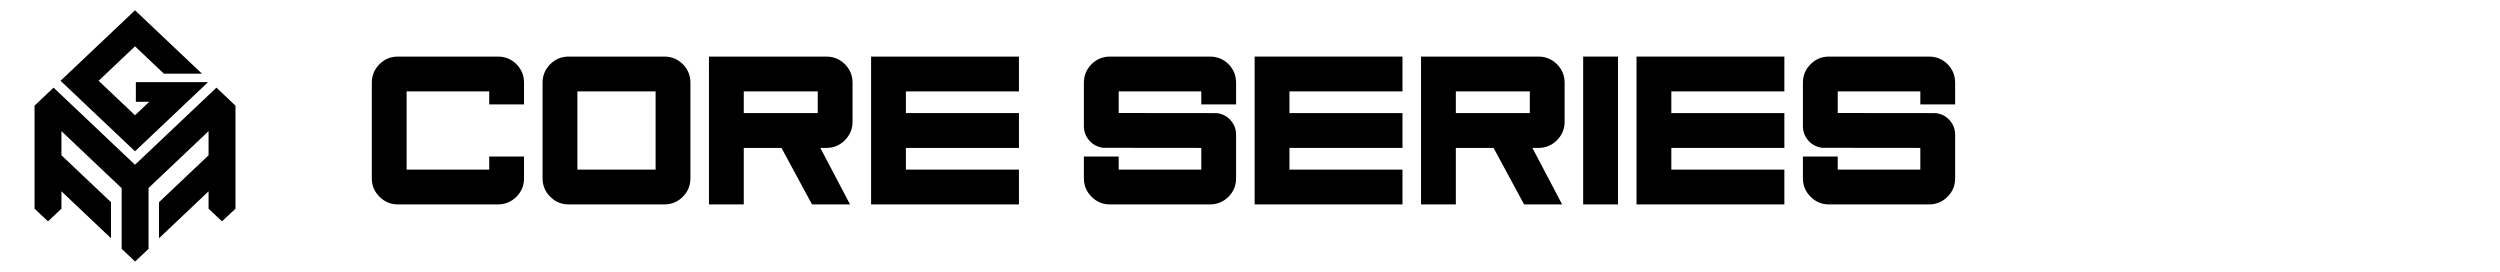
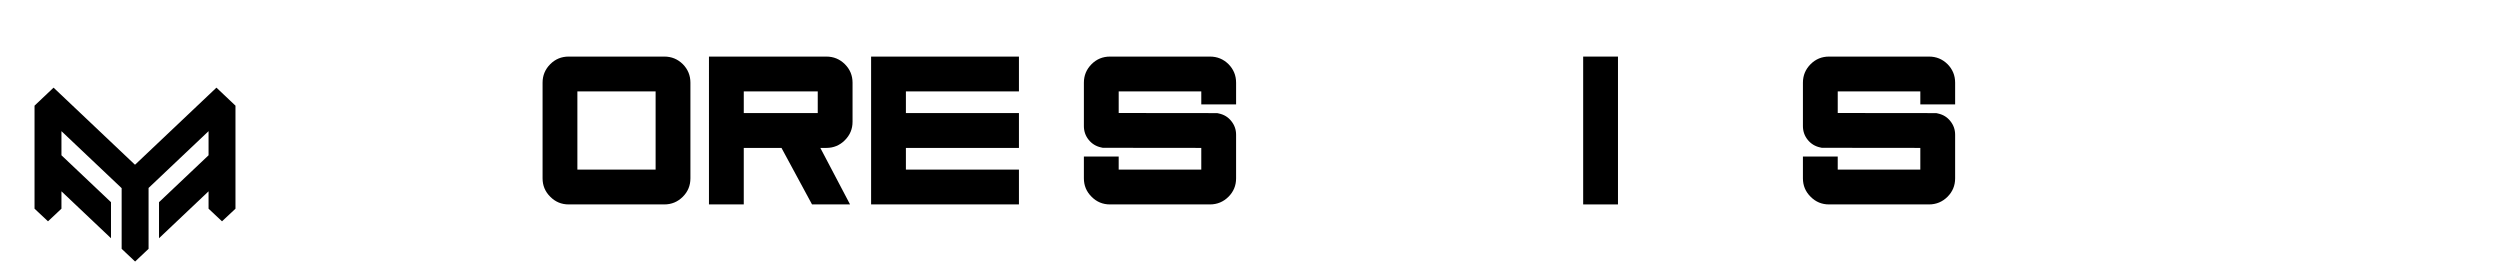
<svg xmlns="http://www.w3.org/2000/svg" viewBox="0 0 4709.22 512" data-name="Core Division" id="uuid-aedc0309-bebf-43bc-9540-84c83f106af3">
  <g>
-     <path d="M749.51,385.07c-13.57,0-25.12-4.83-34.64-14.48-9.66-9.52-14.48-21.07-14.48-34.64v-180.24c0-13.57,4.83-25.18,14.48-34.84,9.52-9.52,21.07-14.29,34.64-14.29h188.46c13.57,0,25.18,4.76,34.84,14.29,9.52,9.66,14.29,21.27,14.29,34.84v40.9h-65.56v-24.46h-155.58v147.37h155.58v-24.66h65.56v41.1c0,13.57-4.76,25.12-14.29,34.64s-21.27,14.48-34.84,14.48h-188.46Z" />
    <path d="M1071.16,385.07c-13.57,0-25.12-4.83-34.64-14.48-9.66-9.52-14.48-21.07-14.48-34.64v-180.24c0-13.57,4.83-25.18,14.48-34.84,9.52-9.52,21.07-14.29,34.64-14.29h180.24c13.57,0,25.18,4.76,34.84,14.29,9.52,9.66,14.29,21.27,14.29,34.84v180.24c0,13.57-4.76,25.12-14.29,34.64-9.66,9.66-21.27,14.48-34.84,14.48h-180.24ZM1087.6,319.51h147.37v-147.37h-147.37v147.37Z" />
    <path d="M1601.24,385.07h-71.63l-57.54-106.46h-71.04v106.46h-65.56V106.58h221.15c13.57,0,25.18,4.76,34.83,14.29,9.65,9.66,14.48,21.27,14.48,34.84v73.78c0,13.44-4.83,24.99-14.48,34.64-9.66,9.66-21.27,14.48-34.83,14.48h-11.35l55.97,106.46ZM1540.38,172.14h-139.34v40.9h139.34v-40.9Z" />
    <path d="M1919.37,106.58v65.56h-212.93v40.9h212.93v65.56h-212.93v40.9h212.93v65.56h-278.49V106.58h278.49Z" />
    <path d="M2328.41,335.95c0,13.57-4.76,25.12-14.29,34.64s-21.27,14.48-34.84,14.48h-188.46c-13.57,0-25.12-4.83-34.64-14.48-9.66-9.52-14.48-21.07-14.48-34.64v-41.1h65.56v24.66h155.58v-40.9l-185.53-.2-3.52-.78c-9.39-2.09-17.09-6.85-23.09-14.29-6-7.44-9-16.05-9-25.83v-81.8c0-13.57,4.83-25.18,14.48-34.84,9.52-9.52,21.07-14.29,34.64-14.29h188.46c13.57,0,25.18,4.76,34.84,14.29,9.52,9.66,14.29,21.27,14.29,34.84v40.9h-65.56v-24.46h-155.58v40.71l185.53.2,3.52.78c9.52,2.09,17.22,6.85,23.09,14.29,6,7.44,9,15.98,9,25.64v82.2Z" />
-     <path d="M2641.85,106.58v65.56h-212.93v40.9h212.93v65.56h-212.93v40.9h212.93v65.56h-278.49V106.58h278.49Z" />
-     <path d="M2942.56,385.07h-71.63l-57.54-106.46h-71.04v106.46h-65.56V106.58h221.15c13.57,0,25.18,4.76,34.83,14.29,9.65,9.66,14.48,21.27,14.48,34.84v73.78c0,13.44-4.83,24.99-14.48,34.64-9.66,9.66-21.27,14.48-34.83,14.48h-11.35l55.97,106.46ZM2881.69,172.14h-139.34v40.9h139.34v-40.9Z" />
    <path d="M2982.2,106.58h65.56v278.49h-65.56V106.58Z" />
-     <path d="M3361.19,106.58v65.56h-212.93v40.9h212.93v65.56h-212.93v40.9h212.93v65.56h-278.49V106.58h278.49Z" />
    <path d="M3682.85,335.95c0,13.57-4.76,25.12-14.29,34.64s-21.27,14.48-34.84,14.48h-188.46c-13.57,0-25.12-4.83-34.64-14.48-9.66-9.52-14.48-21.07-14.48-34.64v-41.1h65.56v24.66h155.58v-40.9l-185.53-.2-3.52-.78c-9.39-2.09-17.09-6.85-23.09-14.29-6-7.44-9-16.05-9-25.83v-81.8c0-13.57,4.83-25.18,14.48-34.84,9.52-9.52,21.07-14.29,34.64-14.29h188.46c13.57,0,25.18,4.76,34.84,14.29,9.52,9.66,14.29,21.27,14.29,34.84v40.9h-65.56v-24.46h-155.58v40.71l185.53.2,3.52.78c9.52,2.09,17.22,6.85,23.09,14.29,6,7.44,9,15.98,9,25.64v82.2Z" />
  </g>
  <g>
-     <polygon points="391.93 154.69 255.92 154.69 255.92 191.71 281.14 191.71 254.32 217.1 185.76 152.18 254.32 87.27 308.68 138.74 380.38 138.74 254.32 19.38 114.06 152.18 254.32 284.99 391.93 154.69" />
    <polygon points="443.56 199.04 407.71 165.1 254.57 310.1 254.04 310.1 100.9 165.1 65.05 199.04 65.05 199.04 65.05 199.04 65.05 199.05 65.05 199.05 65.05 310.82 65.05 310.82 65.05 377.24 65.05 392.58 65.05 393.11 90.4 416.89 115.75 393.11 115.75 392.58 115.75 377.24 115.75 360.38 209.08 448.75 209.08 380.85 115.75 292.49 115.75 247.06 229.15 354.43 229.15 468.72 254.5 492.62 279.86 468.72 279.86 354.05 392.86 247.05 392.86 292.49 299.53 380.85 299.53 448.75 392.86 360.38 392.86 377.24 392.86 392.58 392.86 393.11 418.21 416.89 443.56 393.11 443.56 392.58 443.56 377.24 443.56 312.38 443.56 310.82 443.56 199.04 443.56 199.04" />
  </g>
</svg>